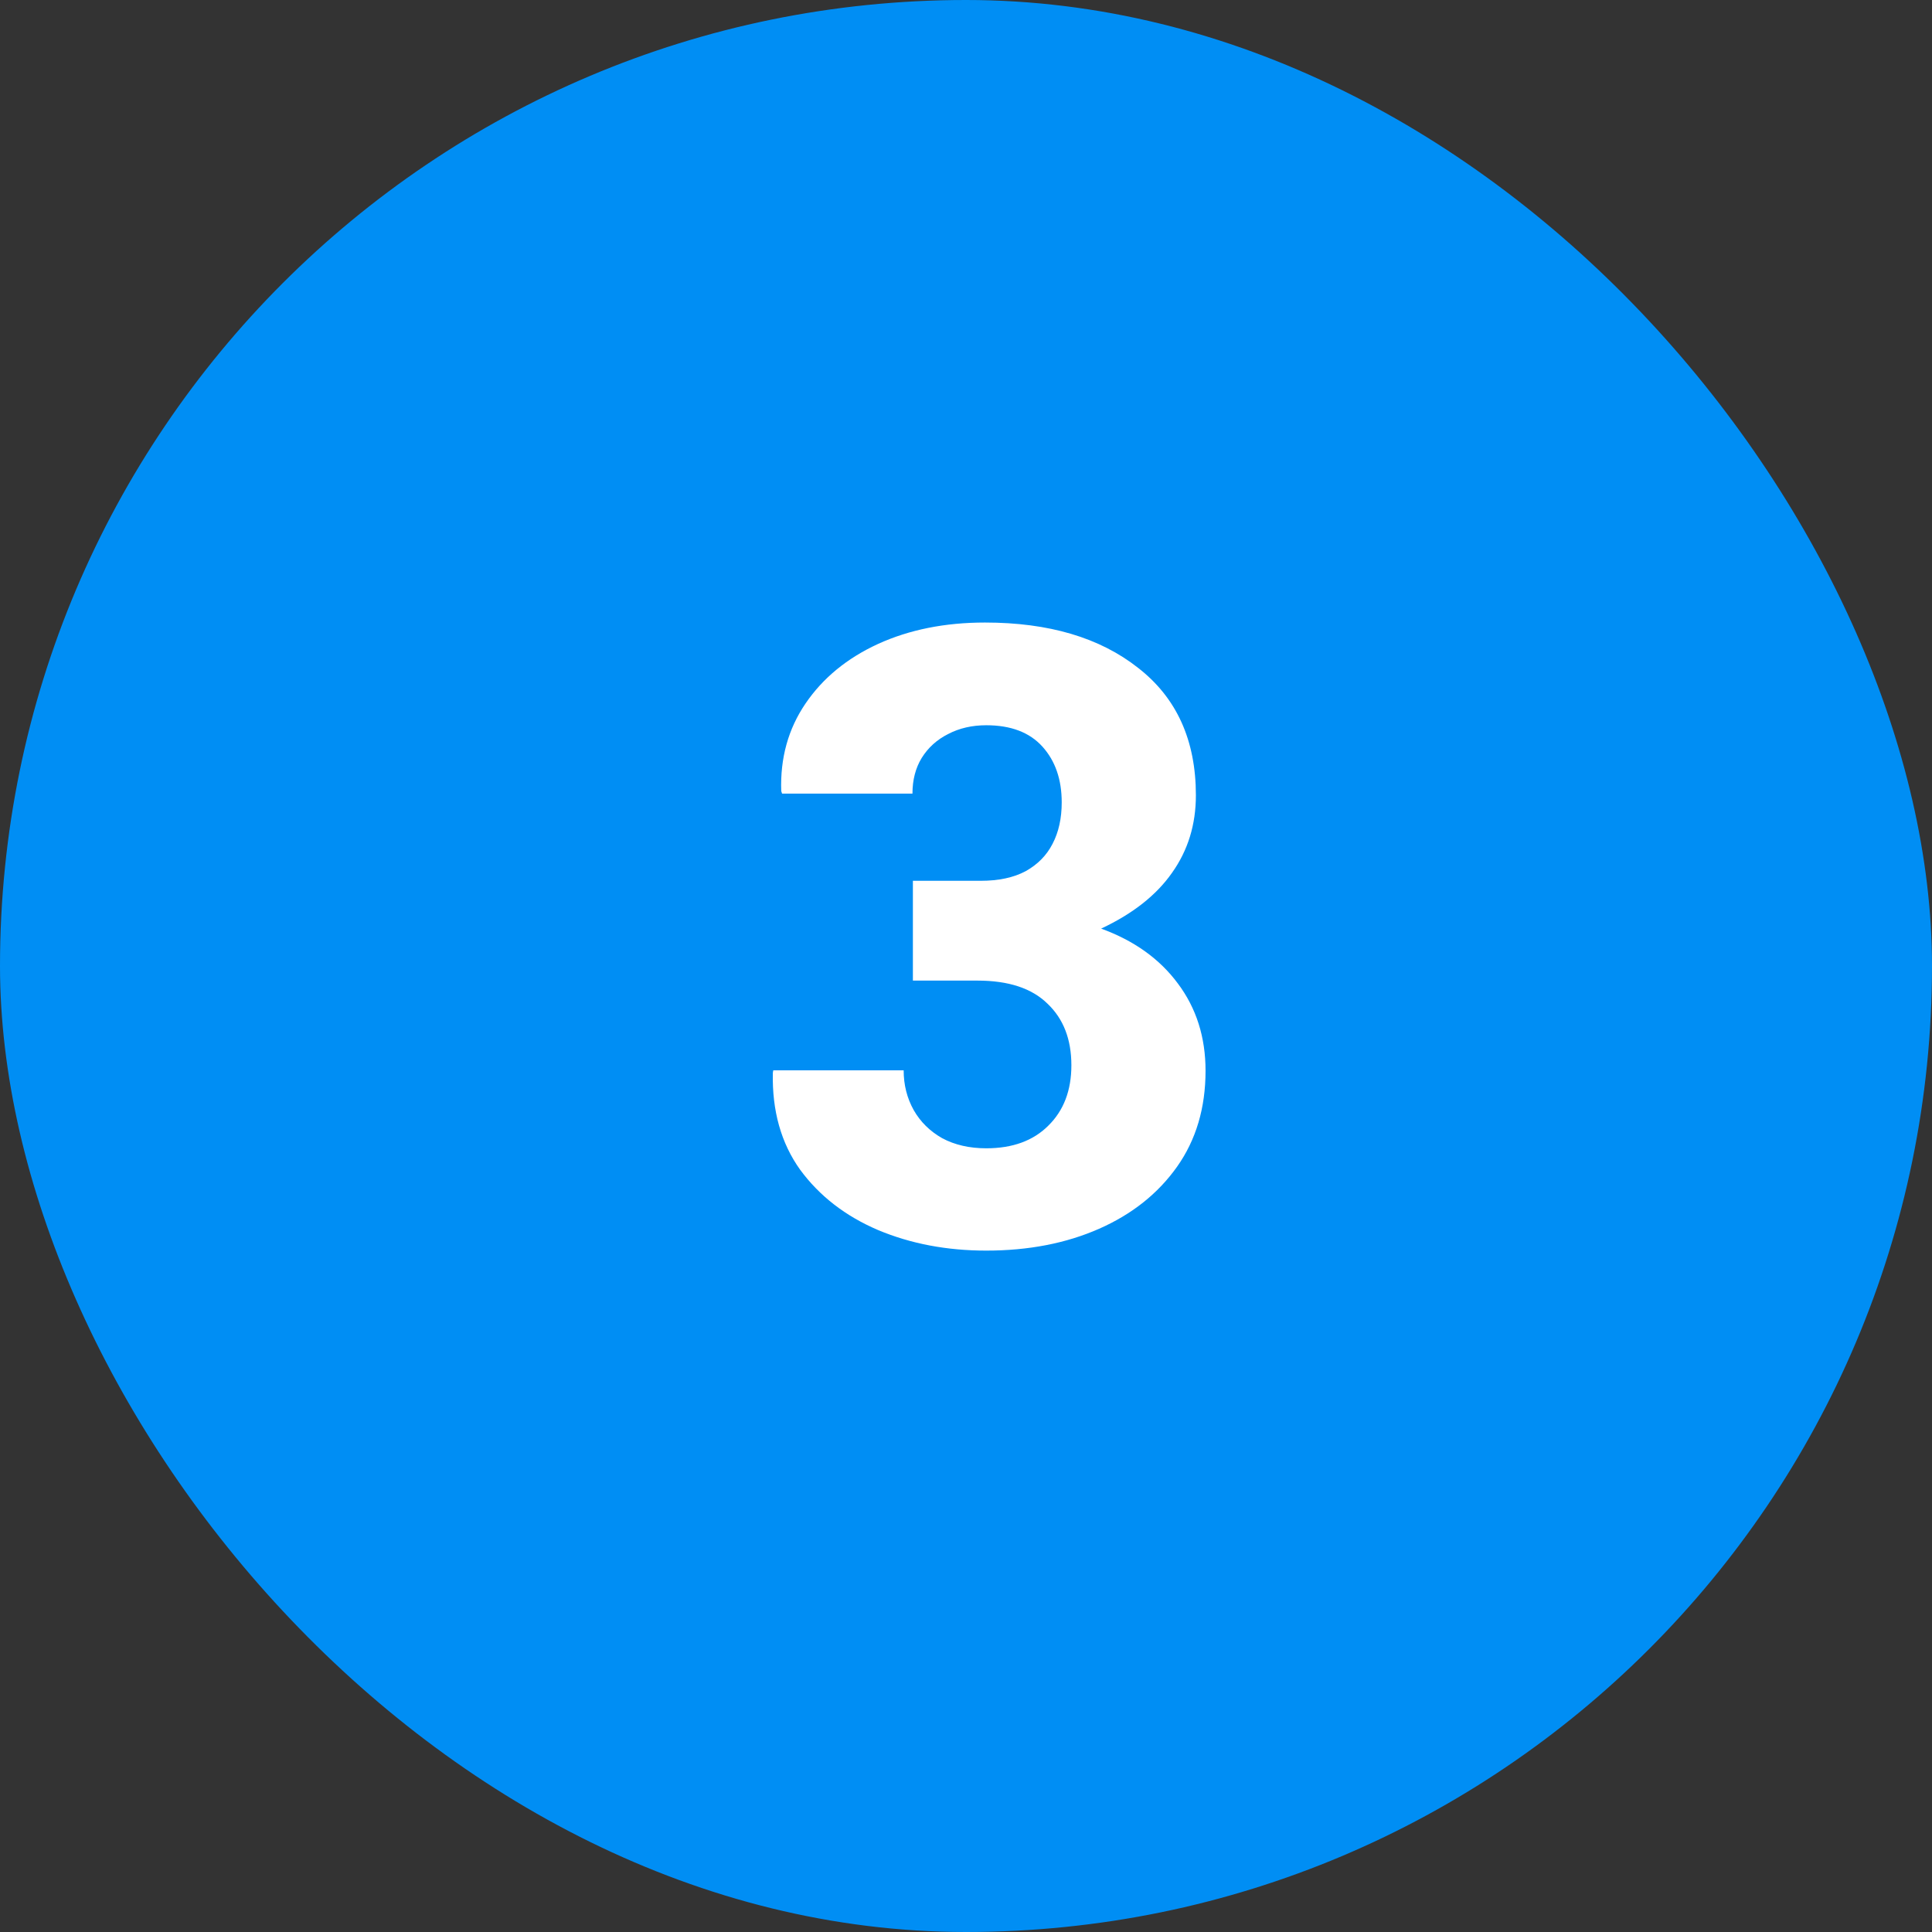
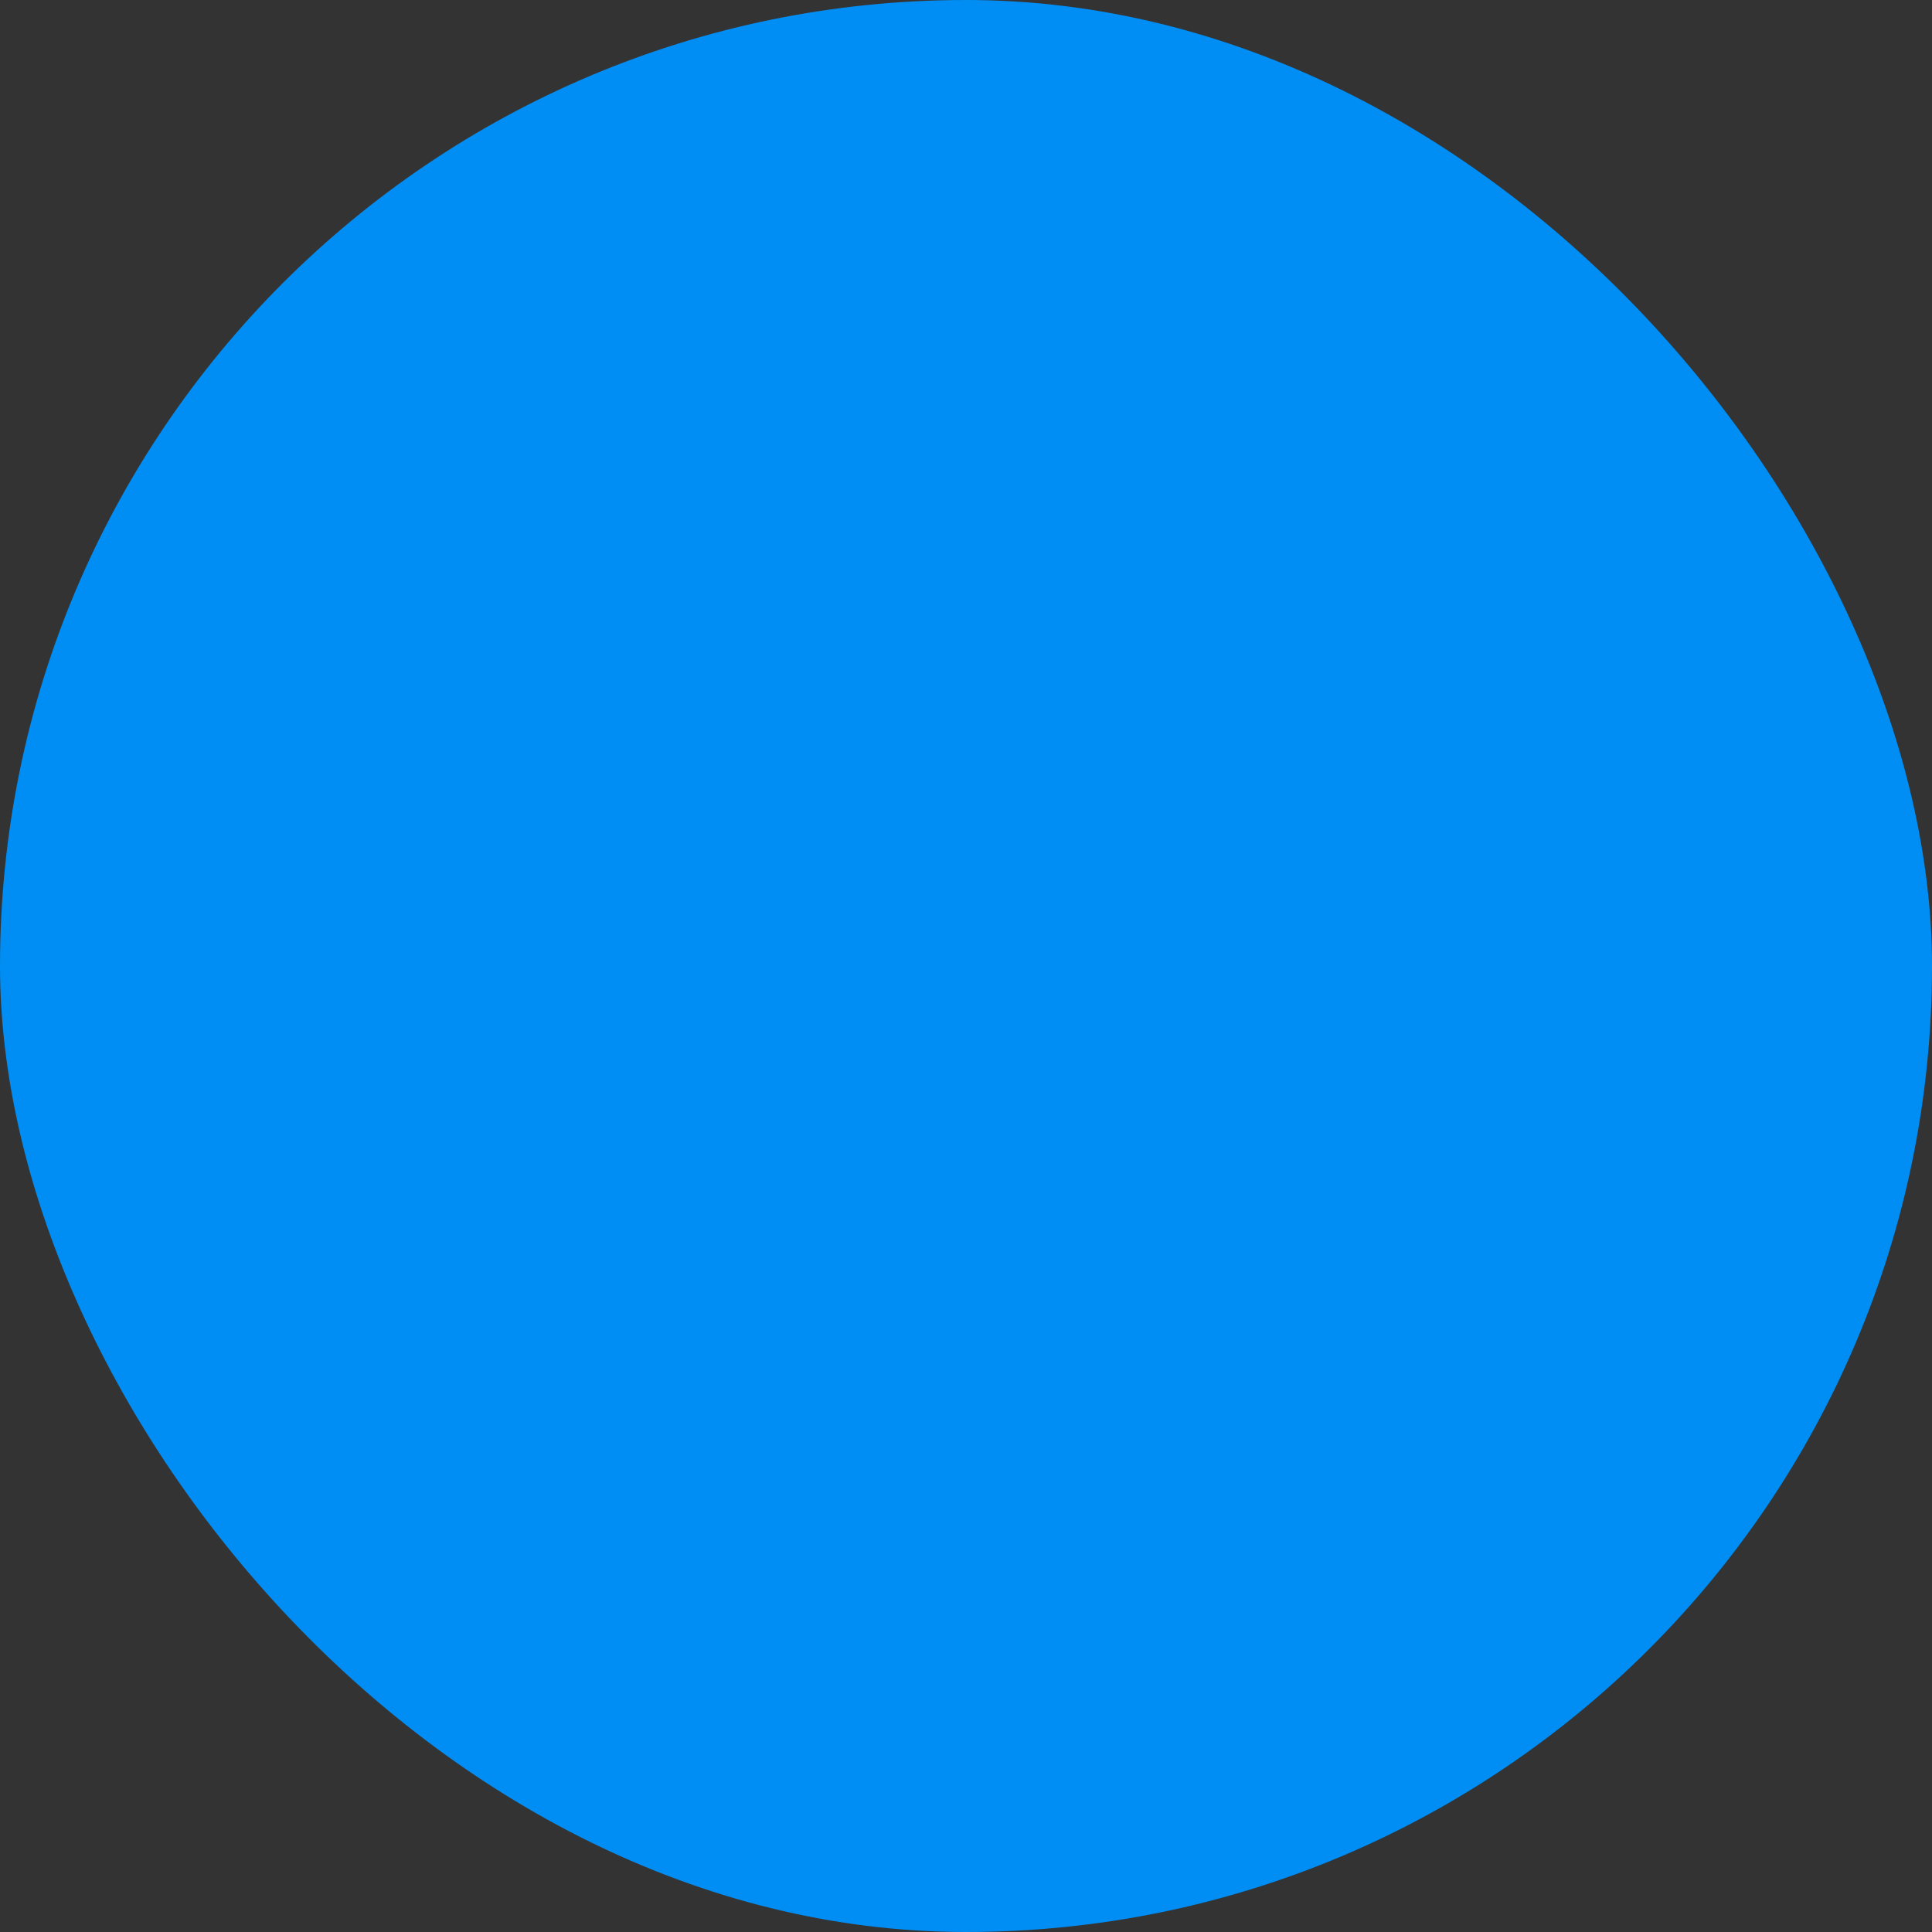
<svg xmlns="http://www.w3.org/2000/svg" width="90" height="90" viewBox="0 0 90 90" fill="none">
  <rect x="0" y="0" width="90" height="90" fill="#333333" stroke="none" />
  <rect width="90" height="90" rx="45" fill="#008EF4" />
-   <path d="M45.944 58.258C44.108 58.258 42.428 57.939 40.905 57.301C39.381 56.65 38.17 55.712 37.272 54.488C36.387 53.251 35.963 51.747 36.002 49.977L36.022 49.859H42.096C42.096 50.536 42.252 51.155 42.565 51.715C42.877 52.262 43.32 52.698 43.893 53.023C44.479 53.336 45.163 53.492 45.944 53.492C47.168 53.492 48.131 53.141 48.834 52.438C49.551 51.734 49.909 50.797 49.909 49.625C49.909 48.414 49.538 47.457 48.795 46.754C48.066 46.038 46.979 45.68 45.534 45.68H42.526V41.031H45.69C46.523 41.031 47.22 40.882 47.78 40.582C48.34 40.27 48.756 39.846 49.03 39.312C49.316 38.766 49.459 38.121 49.459 37.379C49.459 36.311 49.16 35.445 48.561 34.781C47.962 34.117 47.09 33.785 45.944 33.785C45.28 33.785 44.687 33.922 44.166 34.195C43.646 34.456 43.236 34.827 42.936 35.309C42.65 35.777 42.506 36.331 42.506 36.969H36.432L36.393 36.852C36.341 35.315 36.719 33.954 37.526 32.77C38.333 31.585 39.459 30.66 40.905 29.996C42.363 29.332 44.023 29 45.885 29C48.854 29 51.23 29.703 53.014 31.109C54.811 32.503 55.709 34.482 55.709 37.047C55.709 38.414 55.338 39.618 54.596 40.66C53.867 41.702 52.767 42.568 51.295 43.258C52.832 43.818 54.023 44.671 54.87 45.816C55.729 46.962 56.159 48.316 56.159 49.879C56.159 51.611 55.716 53.102 54.831 54.352C53.945 55.602 52.734 56.565 51.198 57.242C49.661 57.919 47.91 58.258 45.944 58.258Z" fill="white" />
</svg>